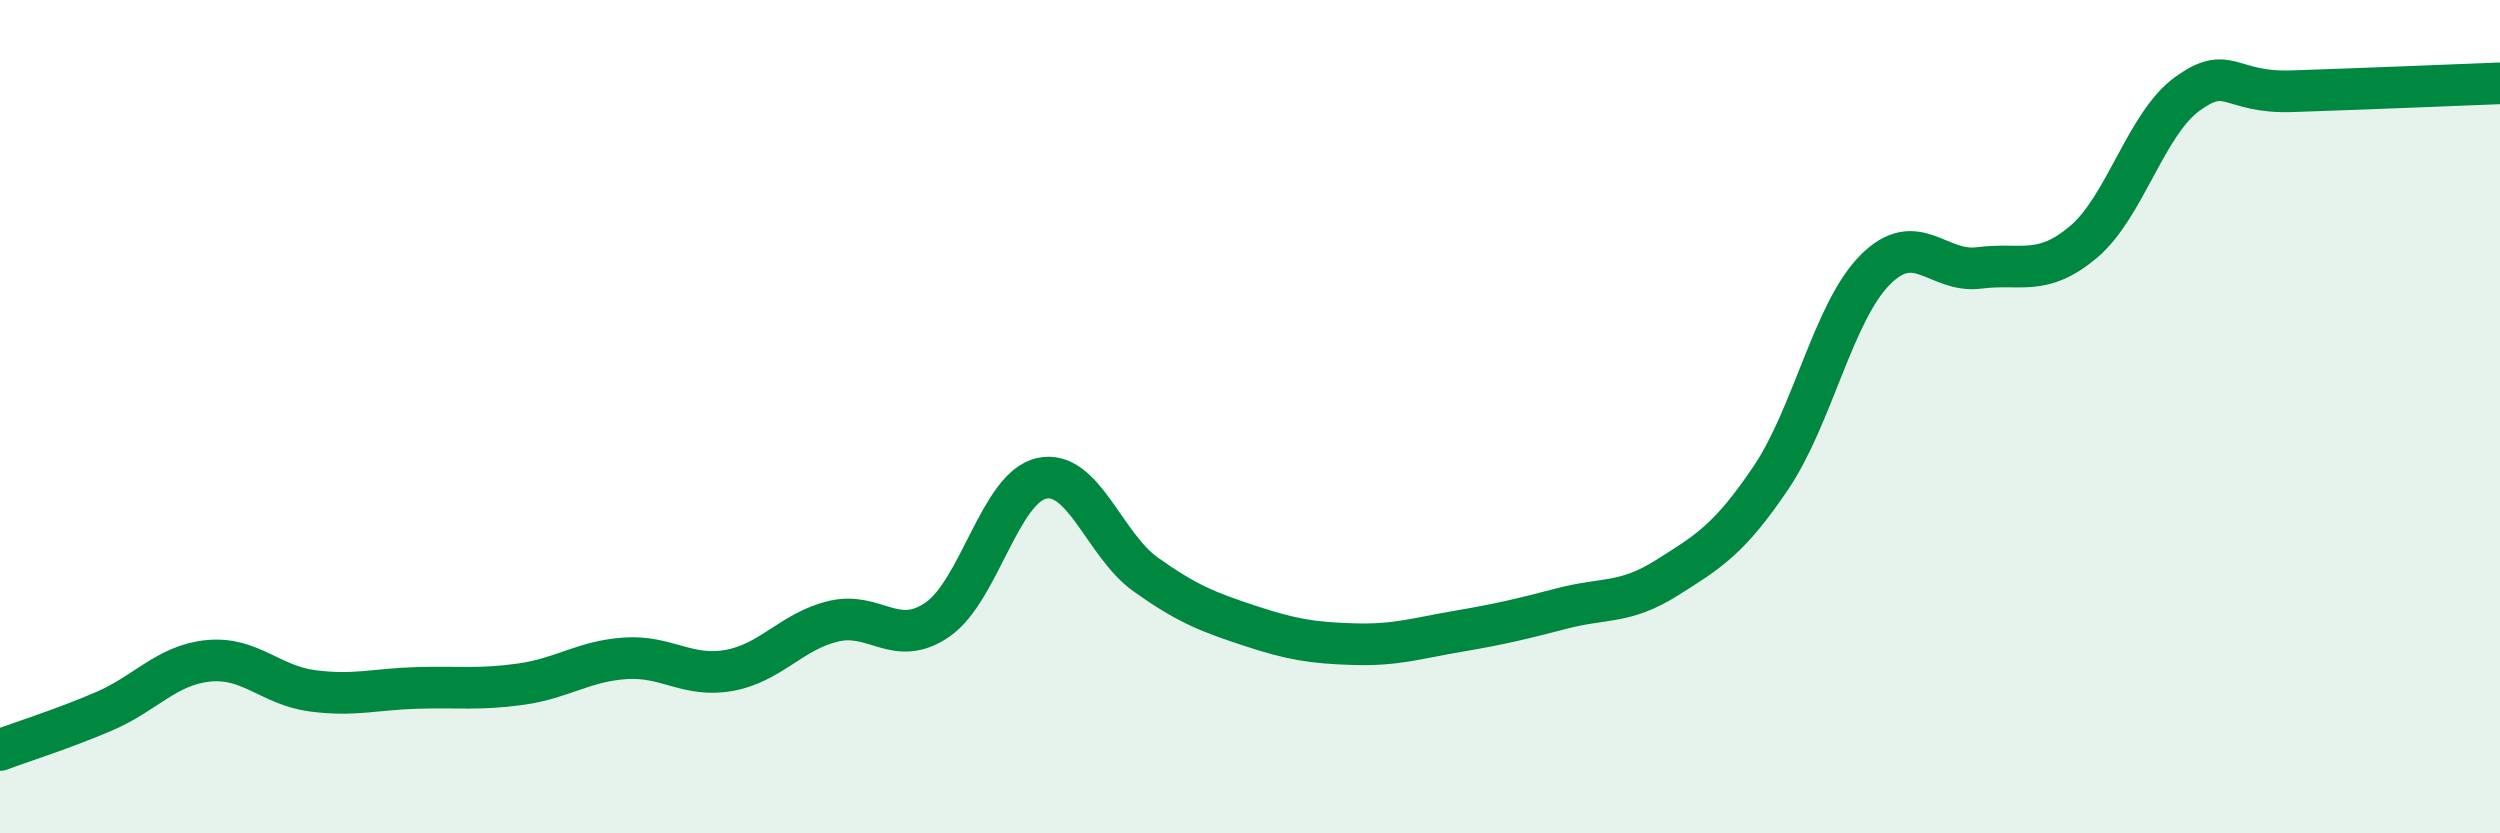
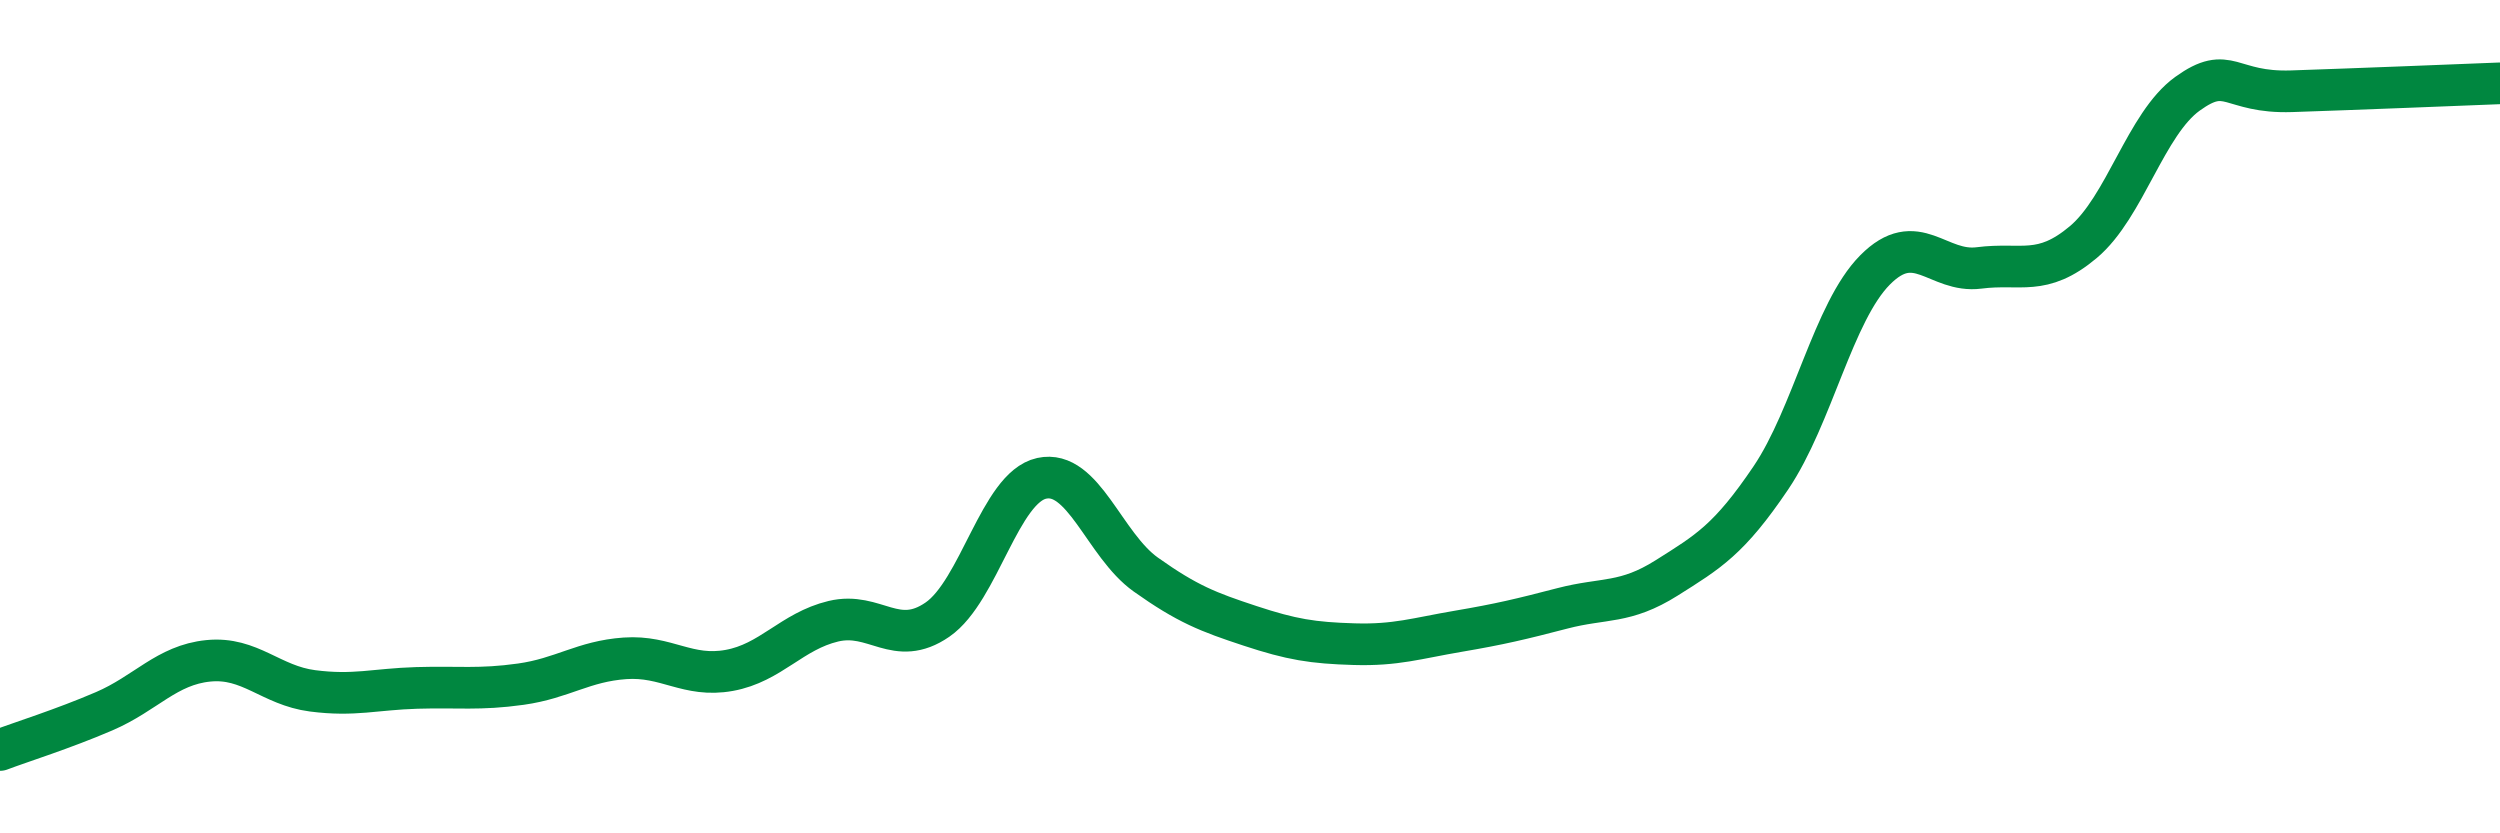
<svg xmlns="http://www.w3.org/2000/svg" width="60" height="20" viewBox="0 0 60 20">
-   <path d="M 0,18 C 0.5,17.81 1.5,17.5 2.5,17.07 C 3.5,16.64 4,15.96 5,15.86 C 6,15.76 6.5,16.45 7.5,16.58 C 8.5,16.71 9,16.54 10,16.51 C 11,16.48 11.5,16.56 12.5,16.42 C 13.5,16.28 14,15.87 15,15.8 C 16,15.73 16.5,16.27 17.5,16.09 C 18.5,15.91 19,15.15 20,14.91 C 21,14.67 21.5,15.56 22.5,14.87 C 23.5,14.18 24,11.7 25,11.48 C 26,11.26 26.5,13.08 27.5,13.79 C 28.5,14.5 29,14.69 30,15.02 C 31,15.35 31.5,15.43 32.5,15.46 C 33.5,15.49 34,15.32 35,15.15 C 36,14.98 36.5,14.86 37.5,14.6 C 38.5,14.34 39,14.5 40,13.87 C 41,13.24 41.5,12.95 42.5,11.47 C 43.5,9.99 44,7.49 45,6.48 C 46,5.47 46.5,6.56 47.5,6.43 C 48.5,6.3 49,6.65 50,5.81 C 51,4.97 51.5,2.97 52.5,2.25 C 53.5,1.53 53.5,2.24 55,2.19 C 56.5,2.14 59,2.04 60,2L60 20L0 20Z" fill="#008740" opacity="0.1" stroke-linecap="round" stroke-linejoin="round" />
  <path d="M 0,18 C 0.5,17.81 1.5,17.5 2.5,17.07 C 3.5,16.64 4,15.96 5,15.86 C 6,15.76 6.5,16.45 7.5,16.58 C 8.5,16.71 9,16.54 10,16.51 C 11,16.48 11.5,16.56 12.5,16.42 C 13.5,16.28 14,15.87 15,15.8 C 16,15.73 16.5,16.27 17.5,16.09 C 18.5,15.91 19,15.15 20,14.91 C 21,14.67 21.5,15.56 22.5,14.87 C 23.5,14.18 24,11.7 25,11.48 C 26,11.26 26.5,13.08 27.5,13.79 C 28.5,14.5 29,14.69 30,15.02 C 31,15.35 31.5,15.43 32.5,15.46 C 33.5,15.49 34,15.32 35,15.15 C 36,14.98 36.5,14.86 37.5,14.6 C 38.5,14.34 39,14.5 40,13.87 C 41,13.24 41.5,12.95 42.5,11.47 C 43.5,9.99 44,7.49 45,6.48 C 46,5.47 46.5,6.56 47.5,6.43 C 48.5,6.3 49,6.65 50,5.81 C 51,4.97 51.5,2.97 52.5,2.25 C 53.5,1.53 53.5,2.24 55,2.19 C 56.5,2.14 59,2.04 60,2" stroke="#008740" stroke-width="1" fill="none" stroke-linecap="round" stroke-linejoin="round" />
</svg>